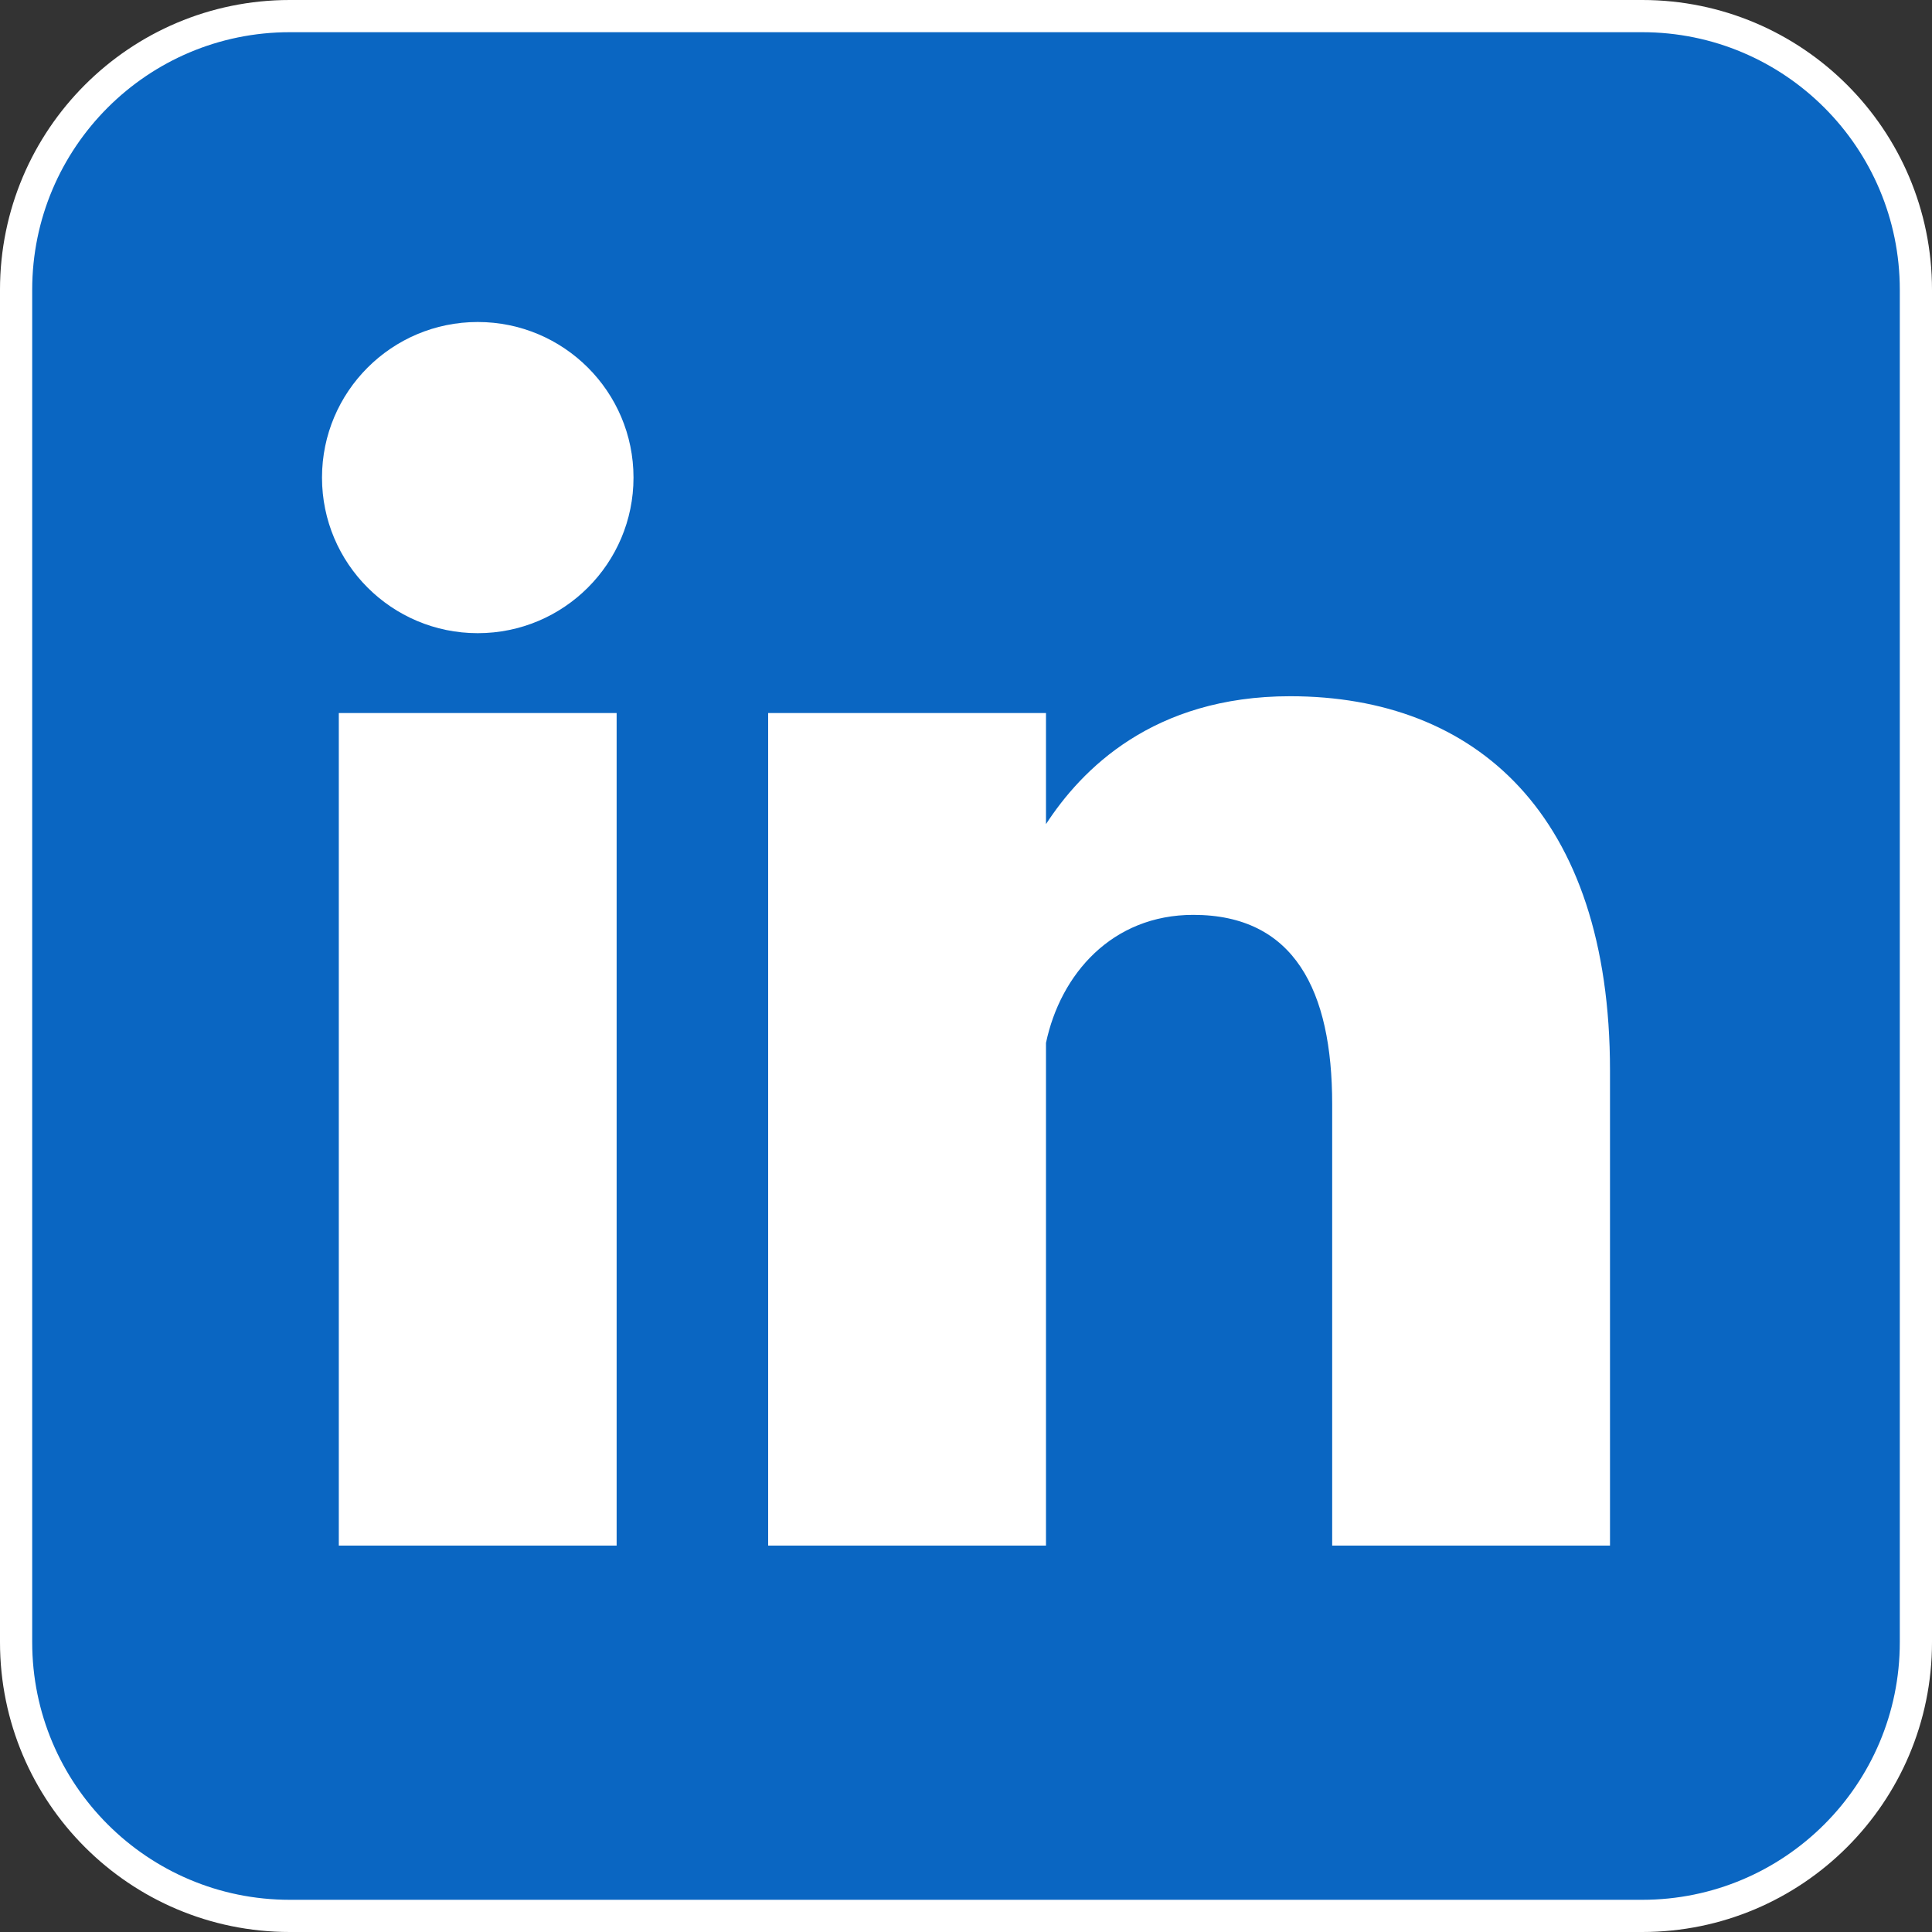
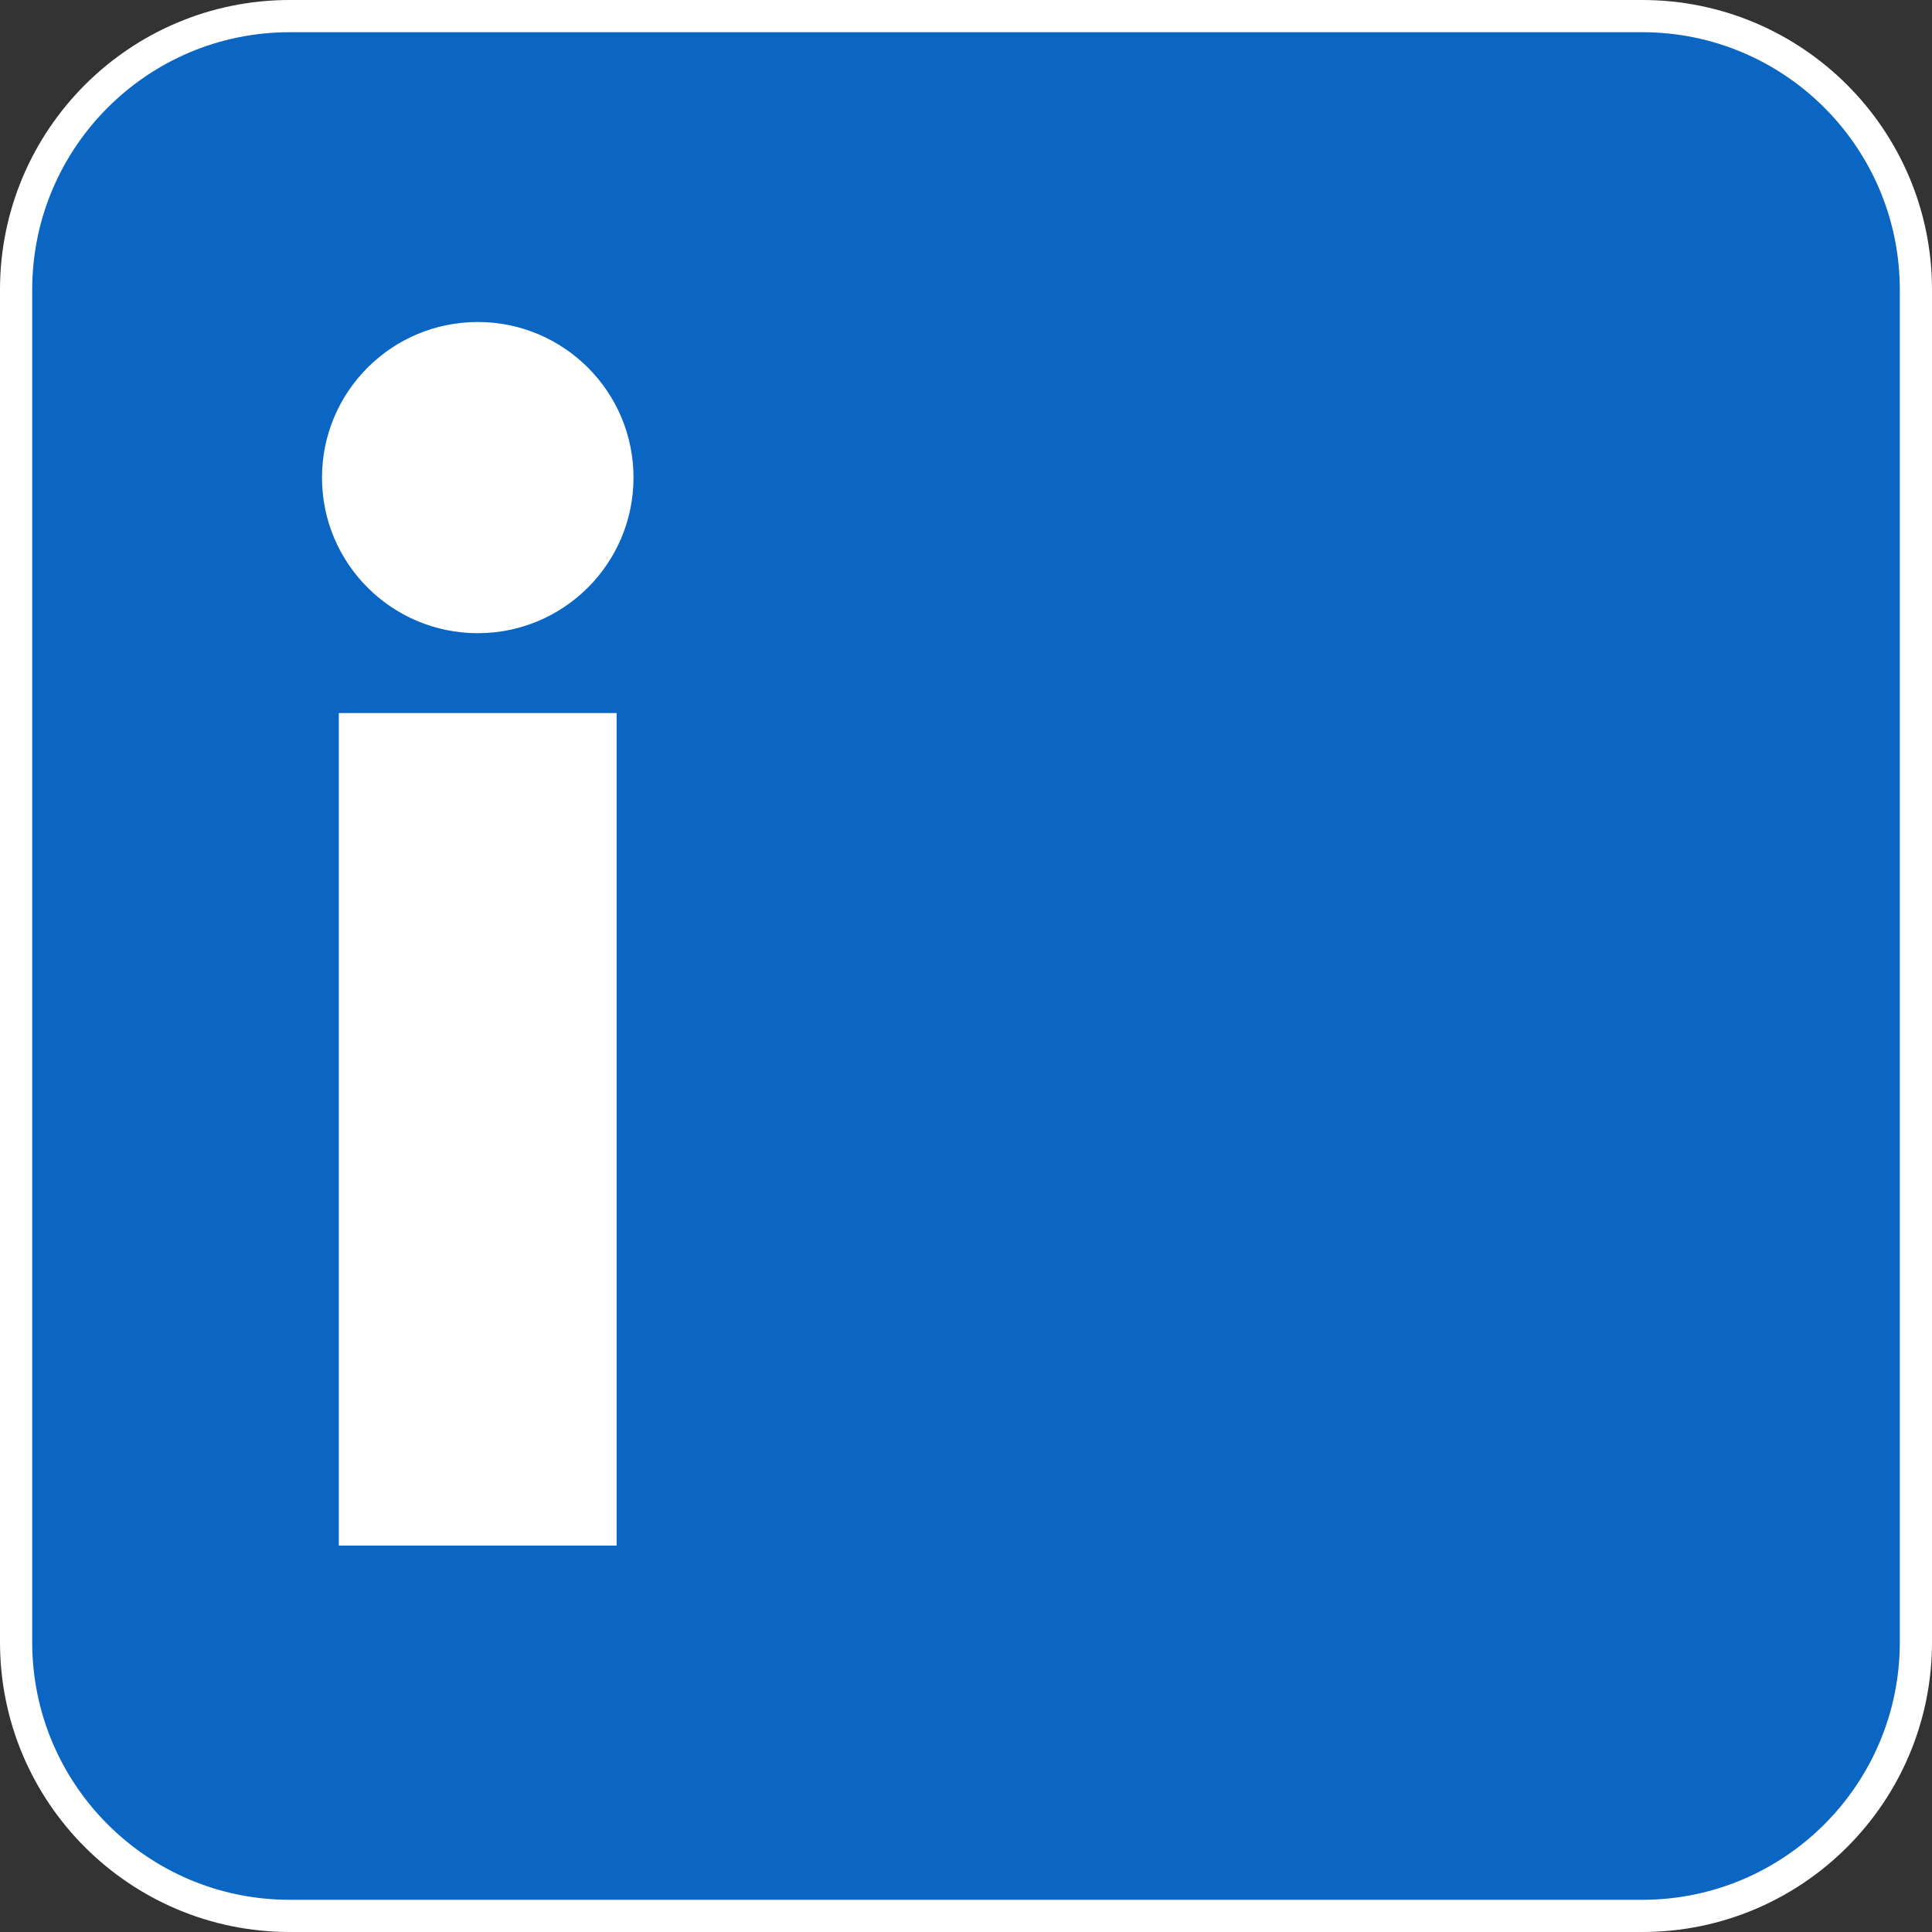
<svg xmlns="http://www.w3.org/2000/svg" width="30" height="30" viewBox="0 0 30 30" fill="none">
  <rect x="0" y="0" width="30" height="30" fill="#333333" stroke="none" />
  <path d="M4.5 0.25H25.5C27.847 0.25 29.75 2.153 29.75 4.5V25.5C29.75 27.847 27.847 29.75 25.5 29.75H4.5C2.153 29.75 0.25 27.847 0.25 25.5V4.5C0.25 2.153 2.153 0.25 4.5 0.25Z" fill="#0A66C2" stroke="white" stroke-width="0.5" />
  <path d="M7.418 9.832C8.754 9.832 9.837 8.75 9.837 7.416C9.837 6.082 8.754 5 7.418 5C6.083 5 5 6.082 5 7.416C5 8.75 6.083 9.832 7.418 9.832Z" fill="white" />
-   <path d="M20.033 10.811C17.899 10.811 16.79 11.955 16.242 12.797V11.072H11.928V24H16.242V16.194C16.467 15.126 17.268 14.206 18.529 14.206C20.098 14.206 20.686 15.381 20.686 17.144V24H25V16.622C25 12.639 22.909 10.811 20.033 10.811Z" fill="white" />
  <path d="M9.575 11.072H5.261V24H9.575V11.072Z" fill="white" />
</svg>